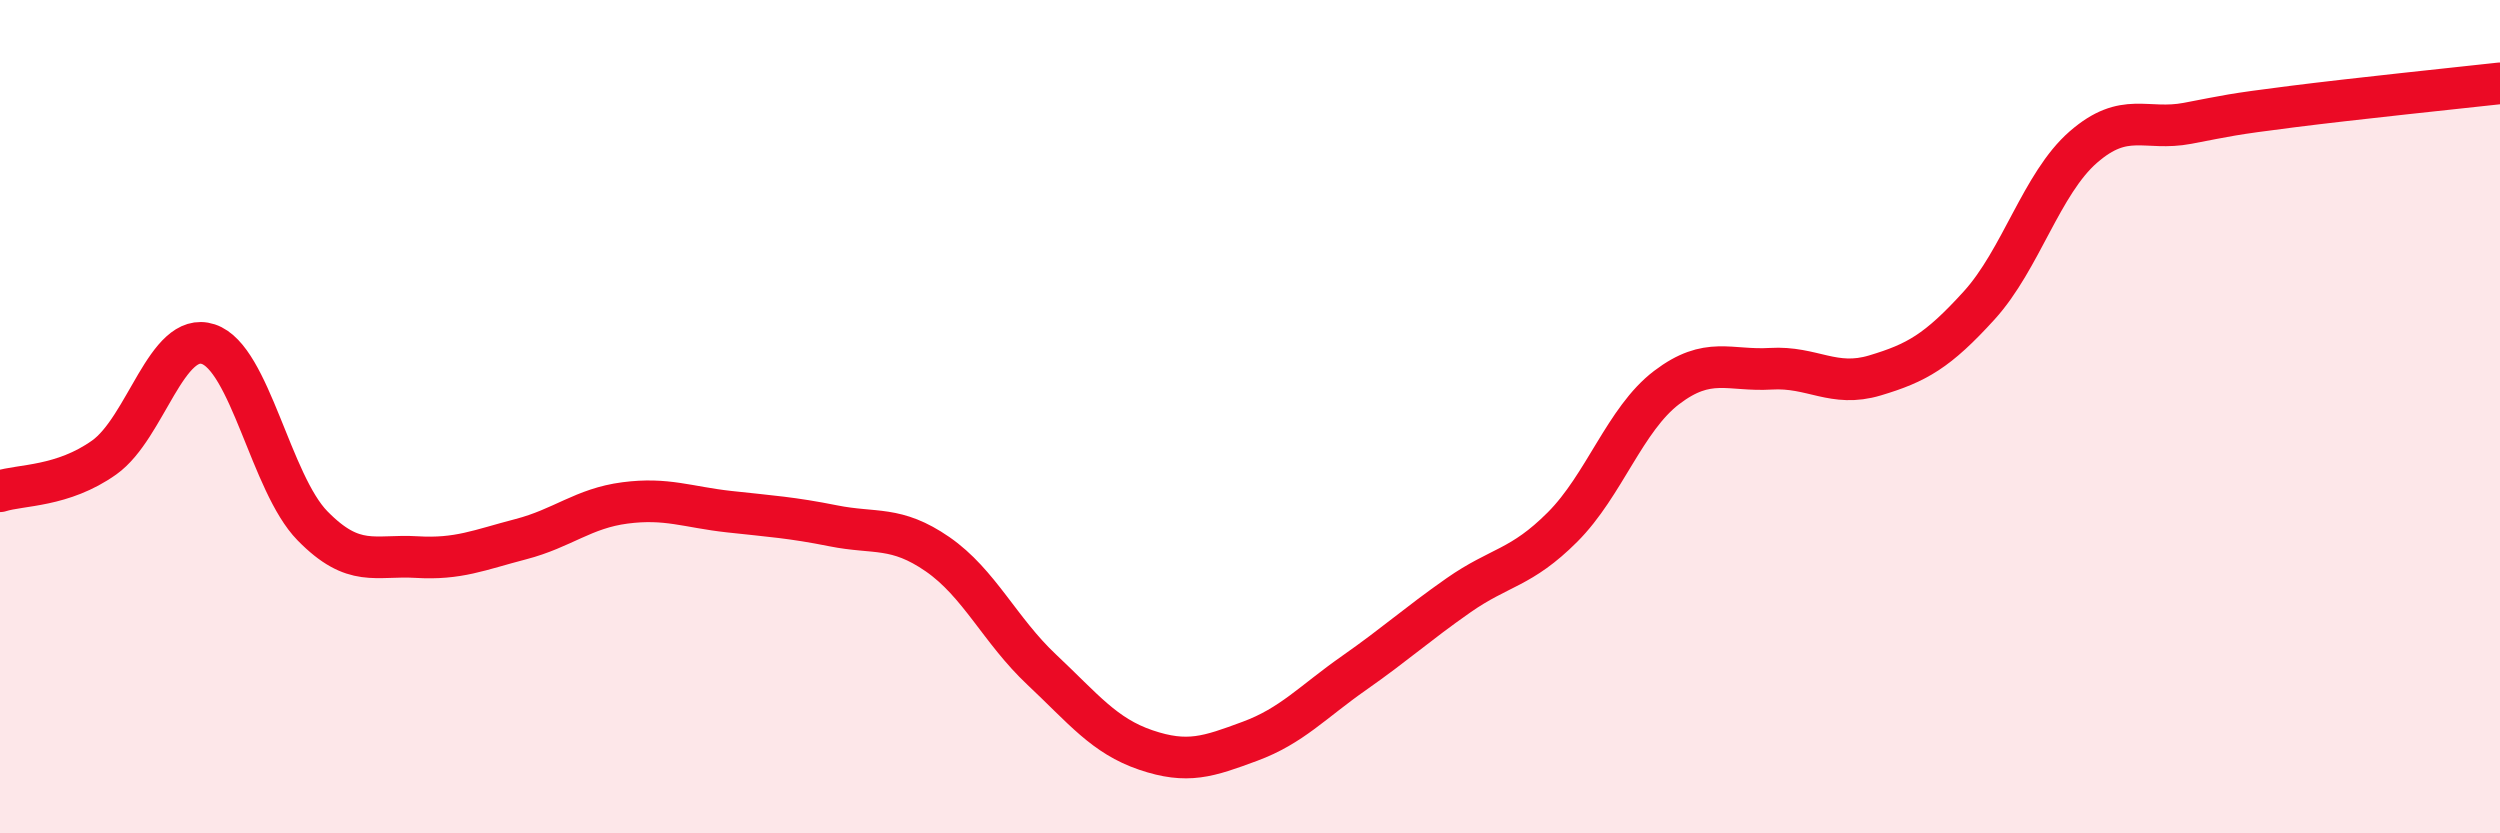
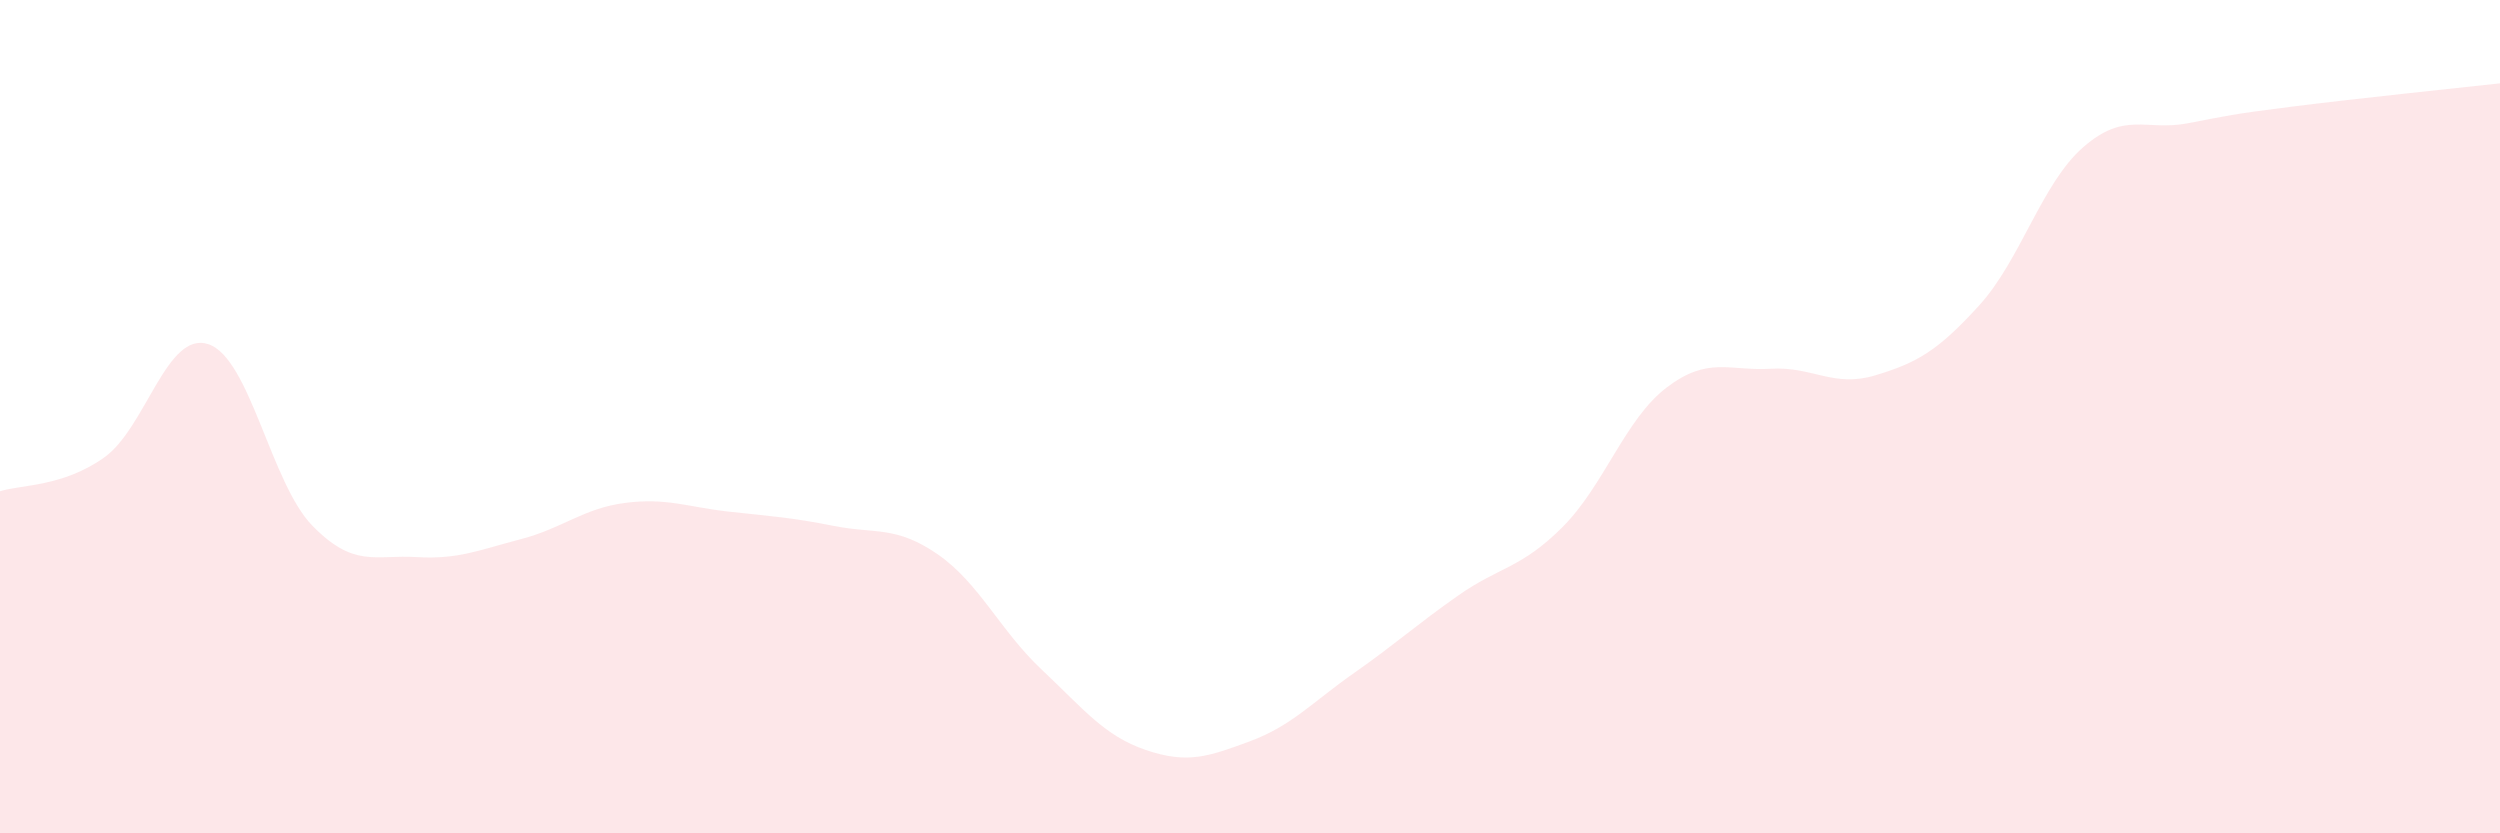
<svg xmlns="http://www.w3.org/2000/svg" width="60" height="20" viewBox="0 0 60 20">
  <path d="M 0,11.79 C 0.5,11.63 1.5,11.69 2.5,10.98 C 3.5,10.27 4,7.93 5,8.26 C 6,8.59 6.5,11.6 7.5,12.62 C 8.5,13.64 9,13.31 10,13.37 C 11,13.43 11.5,13.2 12.5,12.94 C 13.5,12.68 14,12.2 15,12.07 C 16,11.94 16.5,12.17 17.5,12.28 C 18.5,12.39 19,12.42 20,12.62 C 21,12.82 21.5,12.61 22.5,13.3 C 23.5,13.99 24,15.13 25,16.07 C 26,17.01 26.5,17.66 27.5,18 C 28.5,18.34 29,18.16 30,17.79 C 31,17.42 31.5,16.85 32.5,16.15 C 33.5,15.45 34,14.99 35,14.29 C 36,13.59 36.5,13.65 37.5,12.65 C 38.5,11.65 39,10.06 40,9.3 C 41,8.54 41.5,8.91 42.5,8.85 C 43.5,8.79 44,9.31 45,9.01 C 46,8.71 46.5,8.43 47.5,7.33 C 48.5,6.23 49,4.4 50,3.53 C 51,2.66 51.5,3.15 52.5,2.96 C 53.5,2.77 53.5,2.75 55,2.56 C 56.5,2.37 59,2.11 60,2L60 20L0 20Z" fill="#EB0A25" opacity="0.1" stroke-linecap="round" stroke-linejoin="round" />
-   <path d="M 0,11.79 C 0.5,11.63 1.5,11.69 2.5,10.98 C 3.5,10.27 4,7.93 5,8.26 C 6,8.59 6.5,11.6 7.5,12.62 C 8.5,13.64 9,13.31 10,13.37 C 11,13.43 11.5,13.2 12.5,12.94 C 13.5,12.68 14,12.2 15,12.07 C 16,11.94 16.5,12.17 17.5,12.28 C 18.5,12.39 19,12.42 20,12.62 C 21,12.82 21.5,12.61 22.5,13.3 C 23.5,13.99 24,15.13 25,16.07 C 26,17.01 26.5,17.66 27.5,18 C 28.5,18.34 29,18.16 30,17.79 C 31,17.42 31.5,16.85 32.5,16.15 C 33.5,15.45 34,14.99 35,14.29 C 36,13.59 36.5,13.65 37.5,12.65 C 38.5,11.65 39,10.06 40,9.3 C 41,8.54 41.5,8.91 42.5,8.85 C 43.5,8.79 44,9.31 45,9.01 C 46,8.71 46.5,8.43 47.5,7.33 C 48.5,6.23 49,4.4 50,3.53 C 51,2.66 51.5,3.15 52.5,2.96 C 53.5,2.77 53.5,2.75 55,2.56 C 56.5,2.37 59,2.11 60,2" stroke="#EB0A25" stroke-width="1" fill="none" stroke-linecap="round" stroke-linejoin="round" />
</svg>